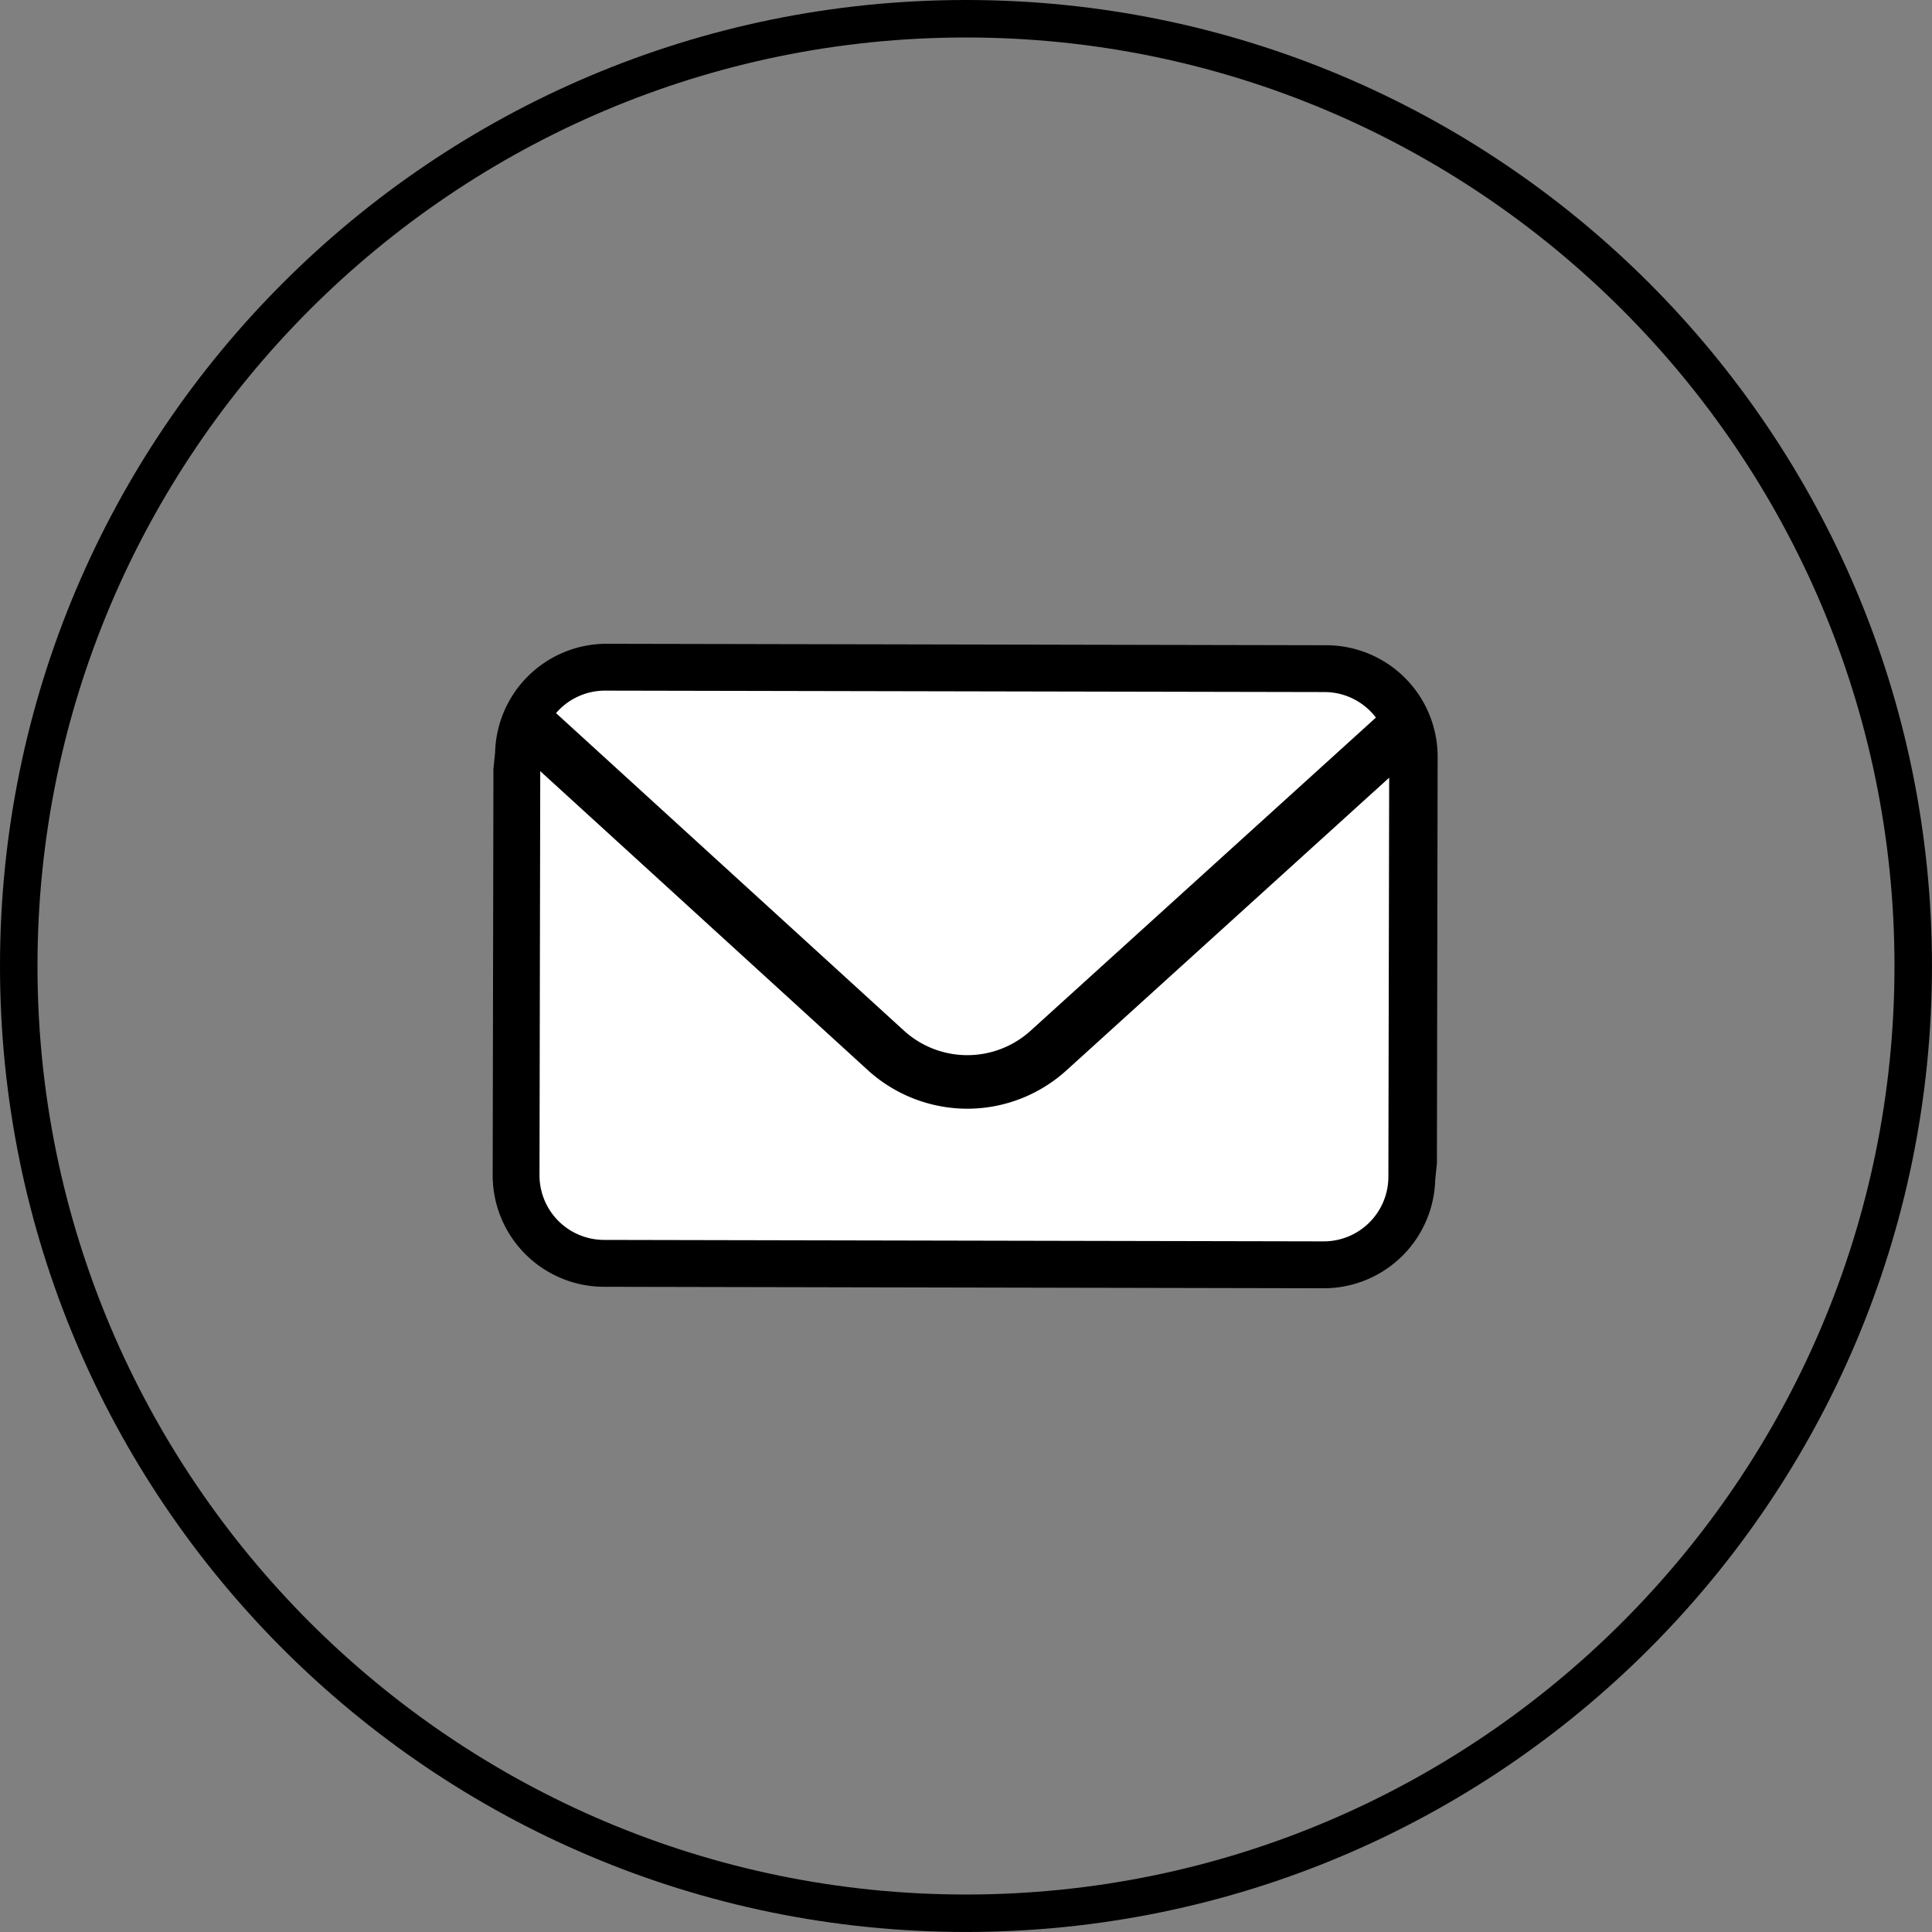
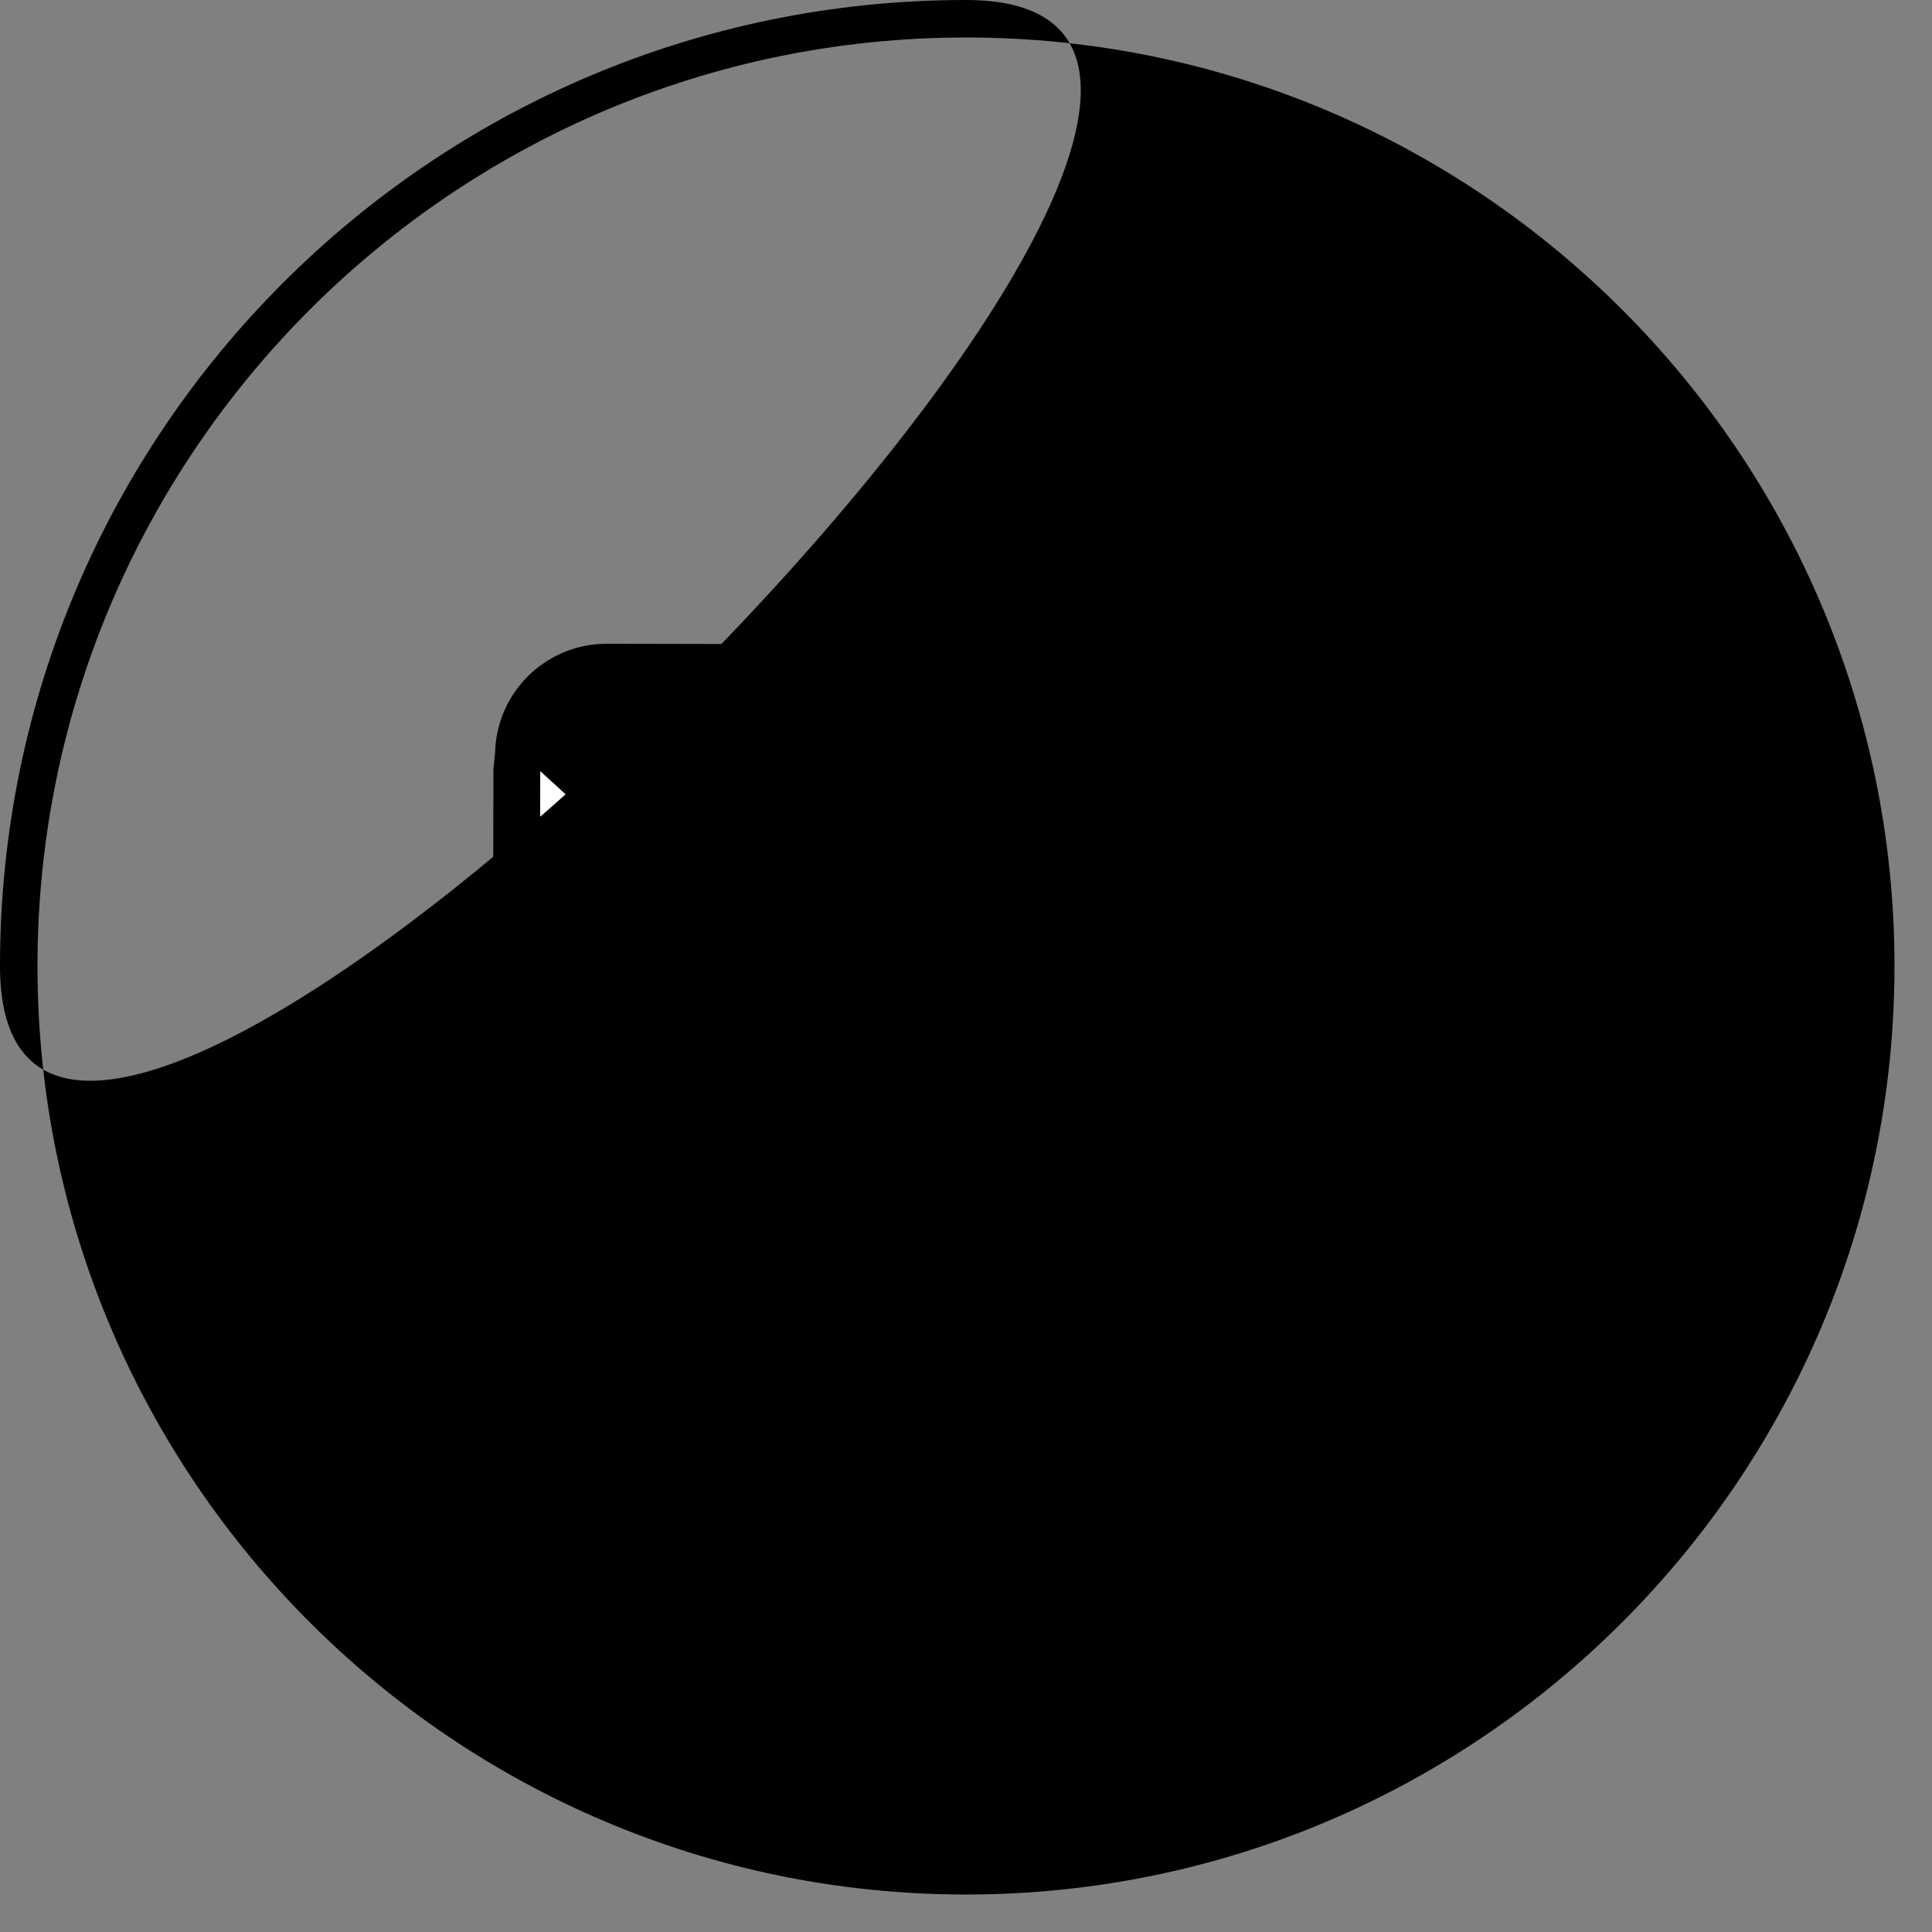
<svg xmlns="http://www.w3.org/2000/svg" baseProfile="tiny" id="Layer_1" width="51.543" height="51.543">
  <rect width="100%" height="100%" fill="#808080" stroke="none" />
  <path stroke="#000" stroke-width="2.5" stroke-miterlimit="10" d="M37.104 20.193a1.725 1.725 0 0 0-1.721-1.729l-19.196-.039a1.725 1.725 0 0 0-1.729 1.721l-.044.428-.02 10.777a1.725 1.725 0 0 0 1.722 1.729l19.196.039a1.725 1.725 0 0 0 1.729-1.721l.044-.428.019-10.777z" />
-   <path fill="#FFF" d="M27.503 27.491l9.204-8.347a1.723 1.723 0 0 0-1.367-.681l-19.196-.038a1.723 1.723 0 0 0-1.31.6l9.27 8.46a2.512 2.512 0 0 0 3.399.006" />
  <path fill="#FFF" d="M25.798 29.579a3.95 3.95 0 0 1-2.657-1.039l-8.728-7.967-.02 10.777a1.725 1.725 0 0 0 1.722 1.729l19.196.039a1.725 1.725 0 0 0 1.729-1.722l.021-10.648-8.6 7.799a3.94 3.94 0 0 1-2.663 1.032" />
-   <path d="M25.771 1C39.43 1 50.542 12.112 50.542 25.771S39.431 50.543 25.771 50.543 1 39.431 1 25.771 12.112 1 25.771 1m0-1C11.538 0 0 11.538 0 25.771s11.538 25.771 25.771 25.771 25.771-11.538 25.771-25.771S40.005 0 25.771 0z" />
+   <path d="M25.771 1C39.43 1 50.542 12.112 50.542 25.771S39.431 50.543 25.771 50.543 1 39.431 1 25.771 12.112 1 25.771 1m0-1C11.538 0 0 11.538 0 25.771S40.005 0 25.771 0z" />
</svg>